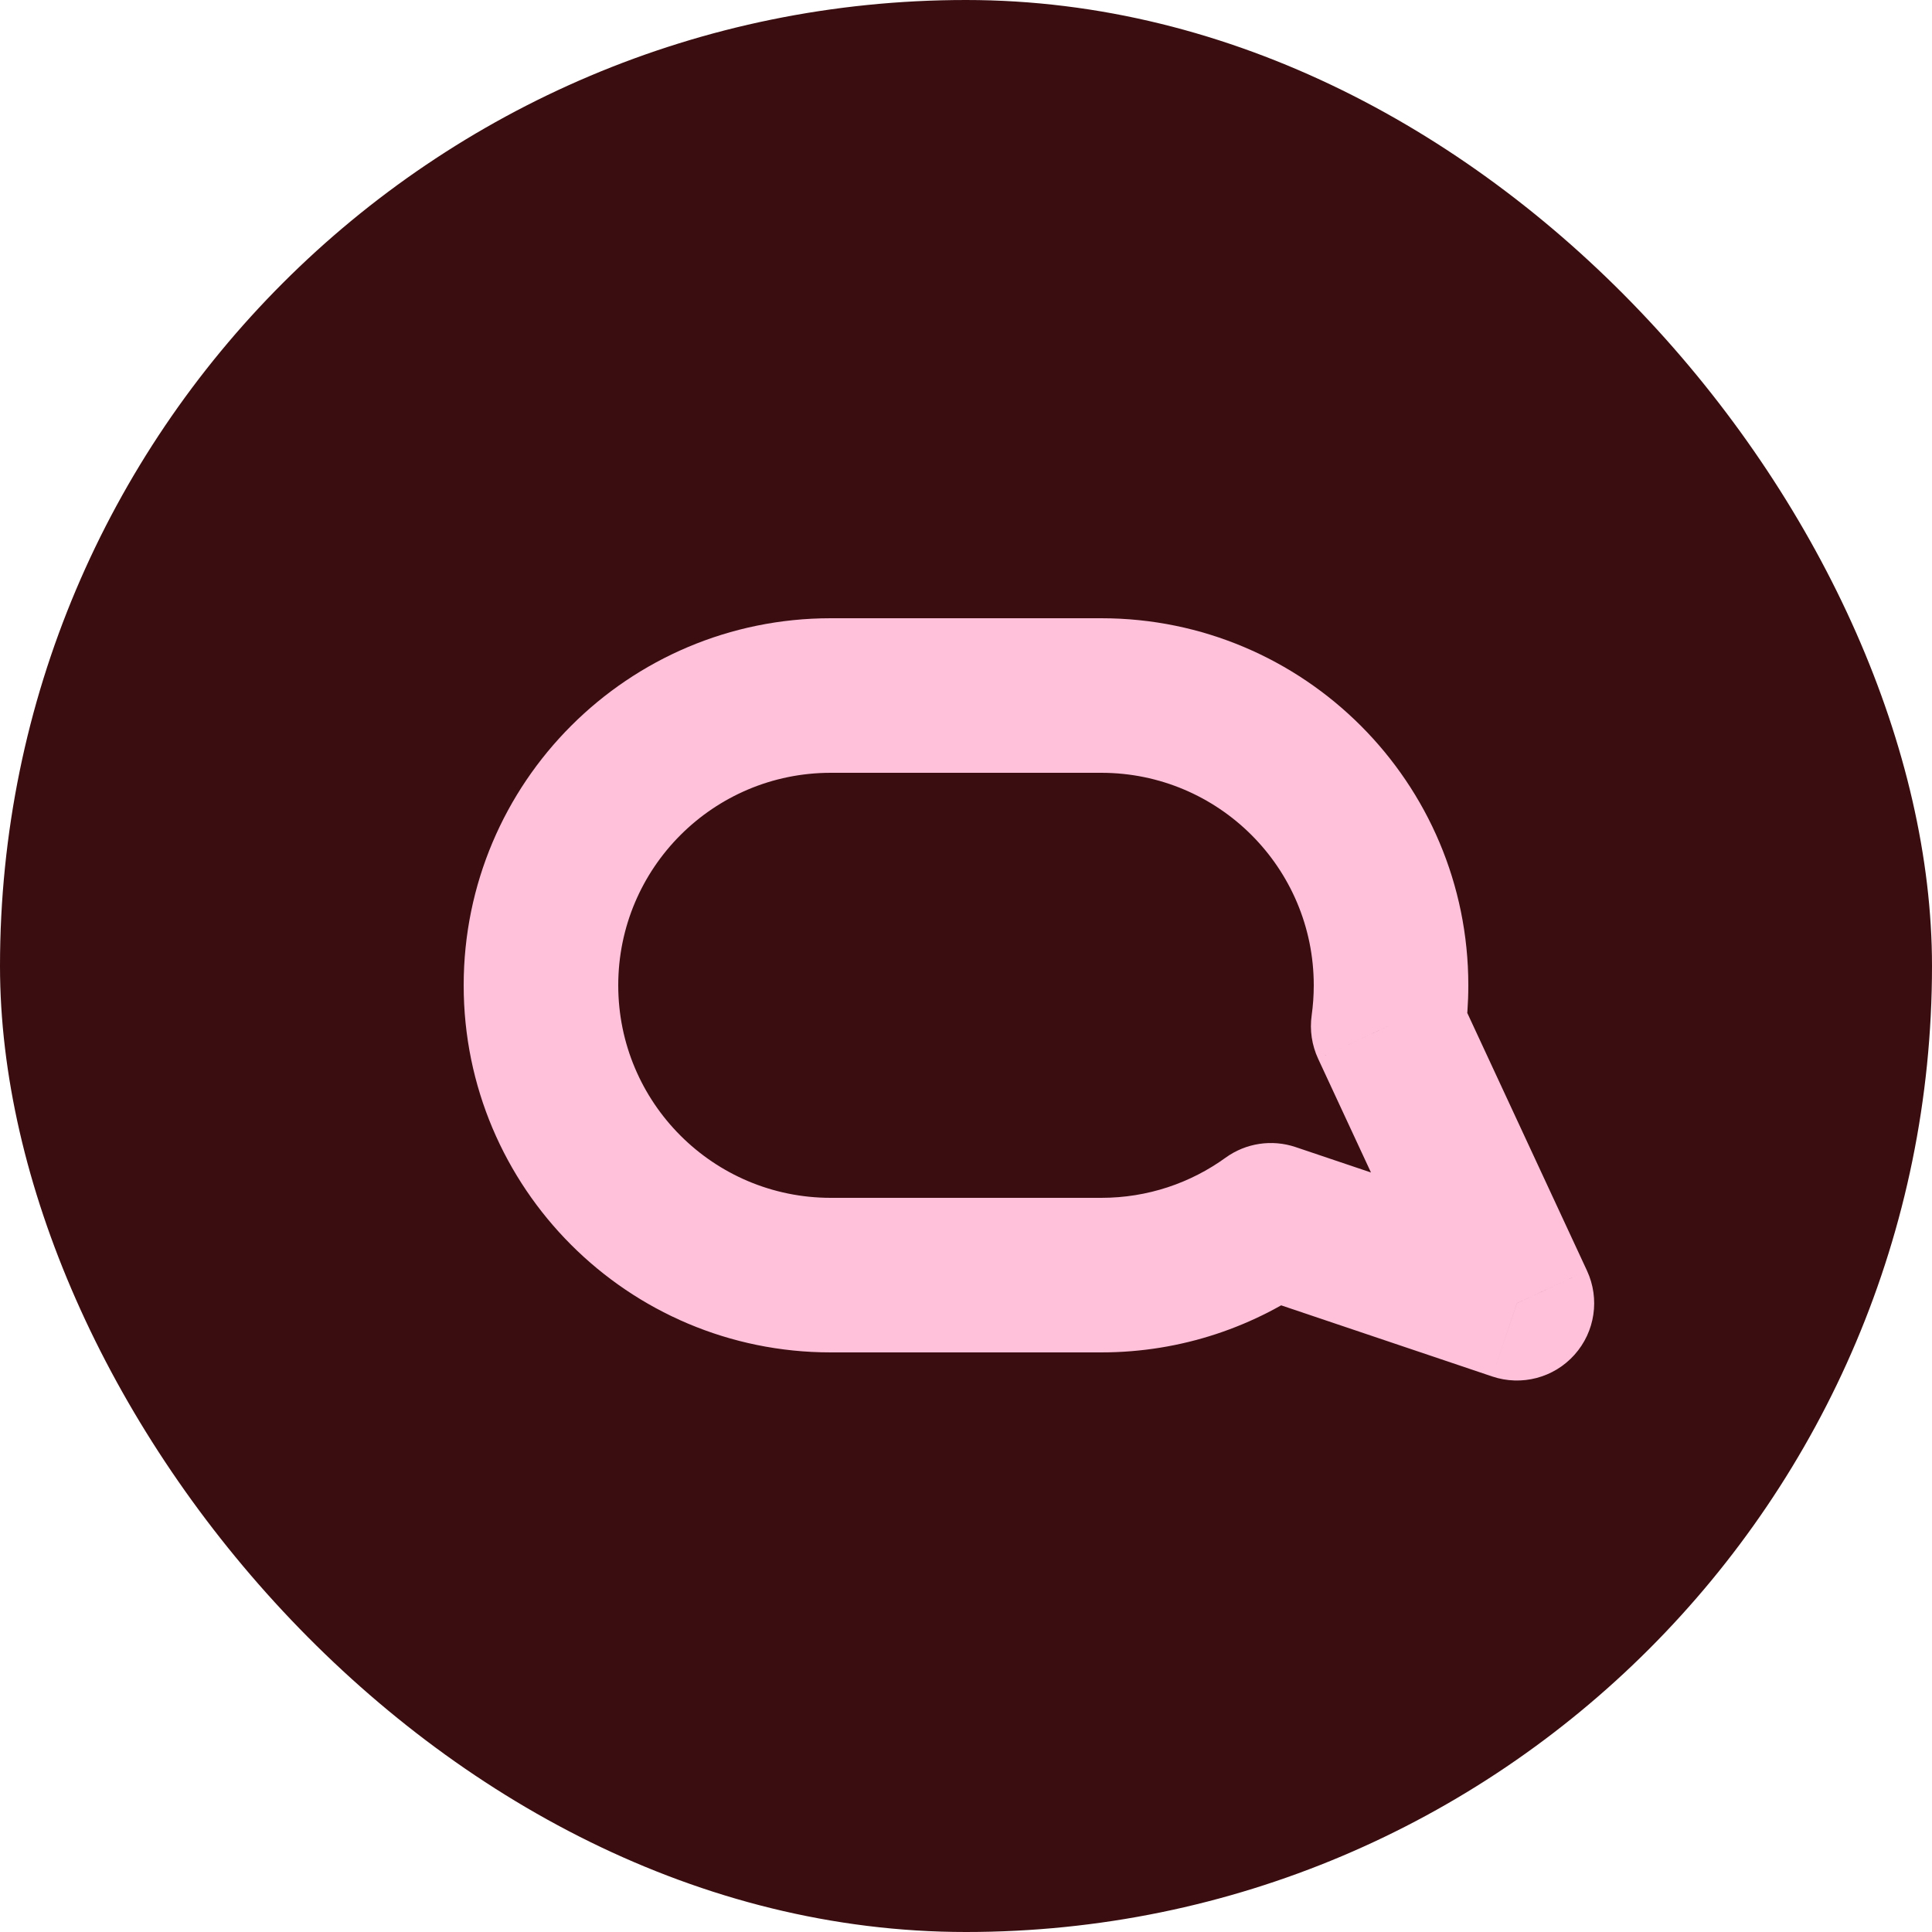
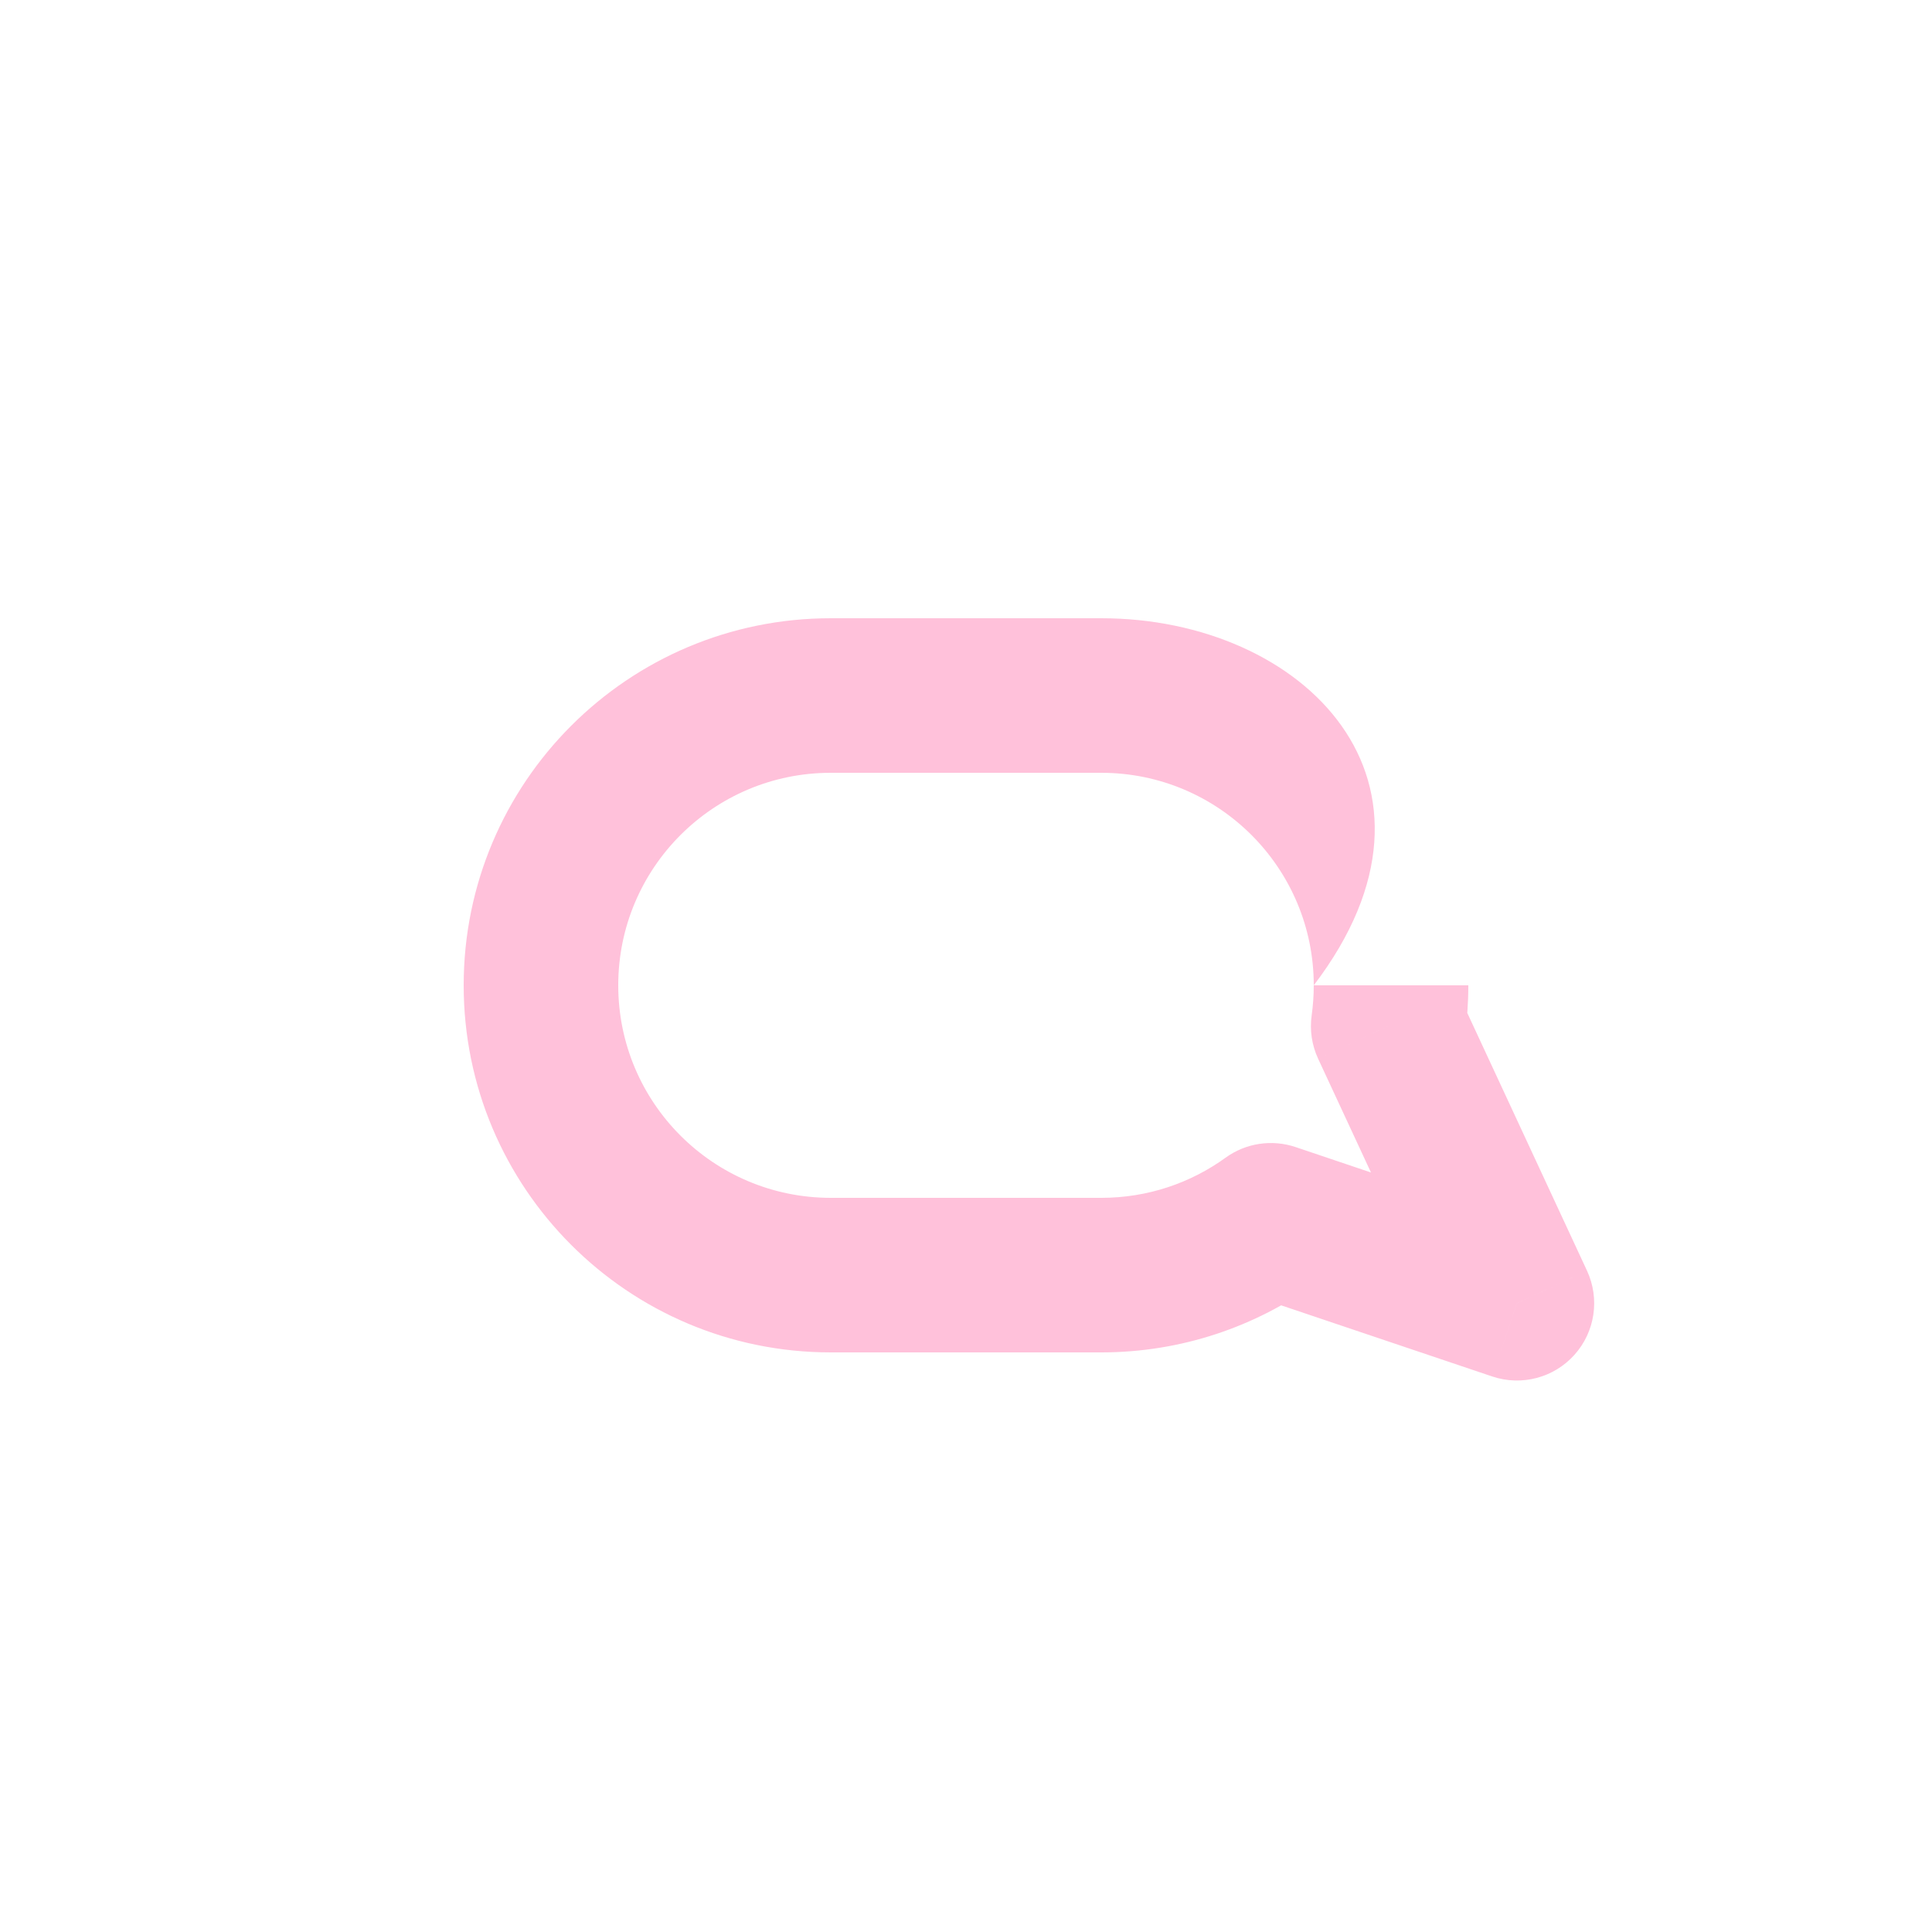
<svg xmlns="http://www.w3.org/2000/svg" width="50" height="50" viewBox="0 0 50 50" fill="none">
-   <rect width="50" height="50" rx="25" fill="#3A0E11" />
-   <path d="M32.89 31.582L33.529 29.686C32.916 29.48 32.242 29.582 31.718 29.961L32.89 31.582ZM39.258 33.728L38.619 35.623C39.377 35.878 40.214 35.658 40.747 35.062C41.281 34.467 41.408 33.61 41.071 32.885L39.258 33.728ZM35.926 26.555L33.946 26.277C33.892 26.659 33.95 27.048 34.112 27.398L35.926 26.555ZM16 25.5C16 22.462 18.462 20 21.5 20V16C16.253 16 12 20.253 12 25.5H16ZM21.5 31C18.462 31 16 28.538 16 25.5H12C12 30.747 16.253 35 21.5 35V31ZM28.5 31H21.5V35H28.5V31ZM31.718 29.961C30.814 30.615 29.705 31 28.5 31V35C30.574 35 32.498 34.333 34.062 33.202L31.718 29.961ZM39.896 31.832L33.529 29.686L32.251 33.477L38.619 35.623L39.896 31.832ZM34.112 27.398L37.444 34.57L41.071 32.885L37.74 25.713L34.112 27.398ZM34 25.5C34 25.765 33.981 26.024 33.946 26.277L37.907 26.834C37.968 26.398 38 25.952 38 25.5H34ZM28.5 20C31.538 20 34 22.462 34 25.5H38C38 20.253 33.747 16 28.5 16V20ZM21.5 20H28.5V16H21.5V20Z" fill="#FFC1DA" />
+   <path d="M32.89 31.582L33.529 29.686C32.916 29.48 32.242 29.582 31.718 29.961L32.89 31.582ZM39.258 33.728L38.619 35.623C39.377 35.878 40.214 35.658 40.747 35.062C41.281 34.467 41.408 33.61 41.071 32.885L39.258 33.728ZM35.926 26.555L33.946 26.277C33.892 26.659 33.95 27.048 34.112 27.398L35.926 26.555ZM16 25.5C16 22.462 18.462 20 21.5 20V16C16.253 16 12 20.253 12 25.5H16ZM21.5 31C18.462 31 16 28.538 16 25.5H12C12 30.747 16.253 35 21.5 35V31ZM28.5 31H21.5V35H28.5V31ZM31.718 29.961C30.814 30.615 29.705 31 28.5 31V35C30.574 35 32.498 34.333 34.062 33.202L31.718 29.961ZM39.896 31.832L33.529 29.686L32.251 33.477L38.619 35.623L39.896 31.832ZM34.112 27.398L37.444 34.57L41.071 32.885L37.74 25.713L34.112 27.398ZM34 25.5C34 25.765 33.981 26.024 33.946 26.277L37.907 26.834C37.968 26.398 38 25.952 38 25.5H34ZM28.5 20C31.538 20 34 22.462 34 25.5C38 20.253 33.747 16 28.5 16V20ZM21.5 20H28.5V16H21.5V20Z" fill="#FFC1DA" />
</svg>